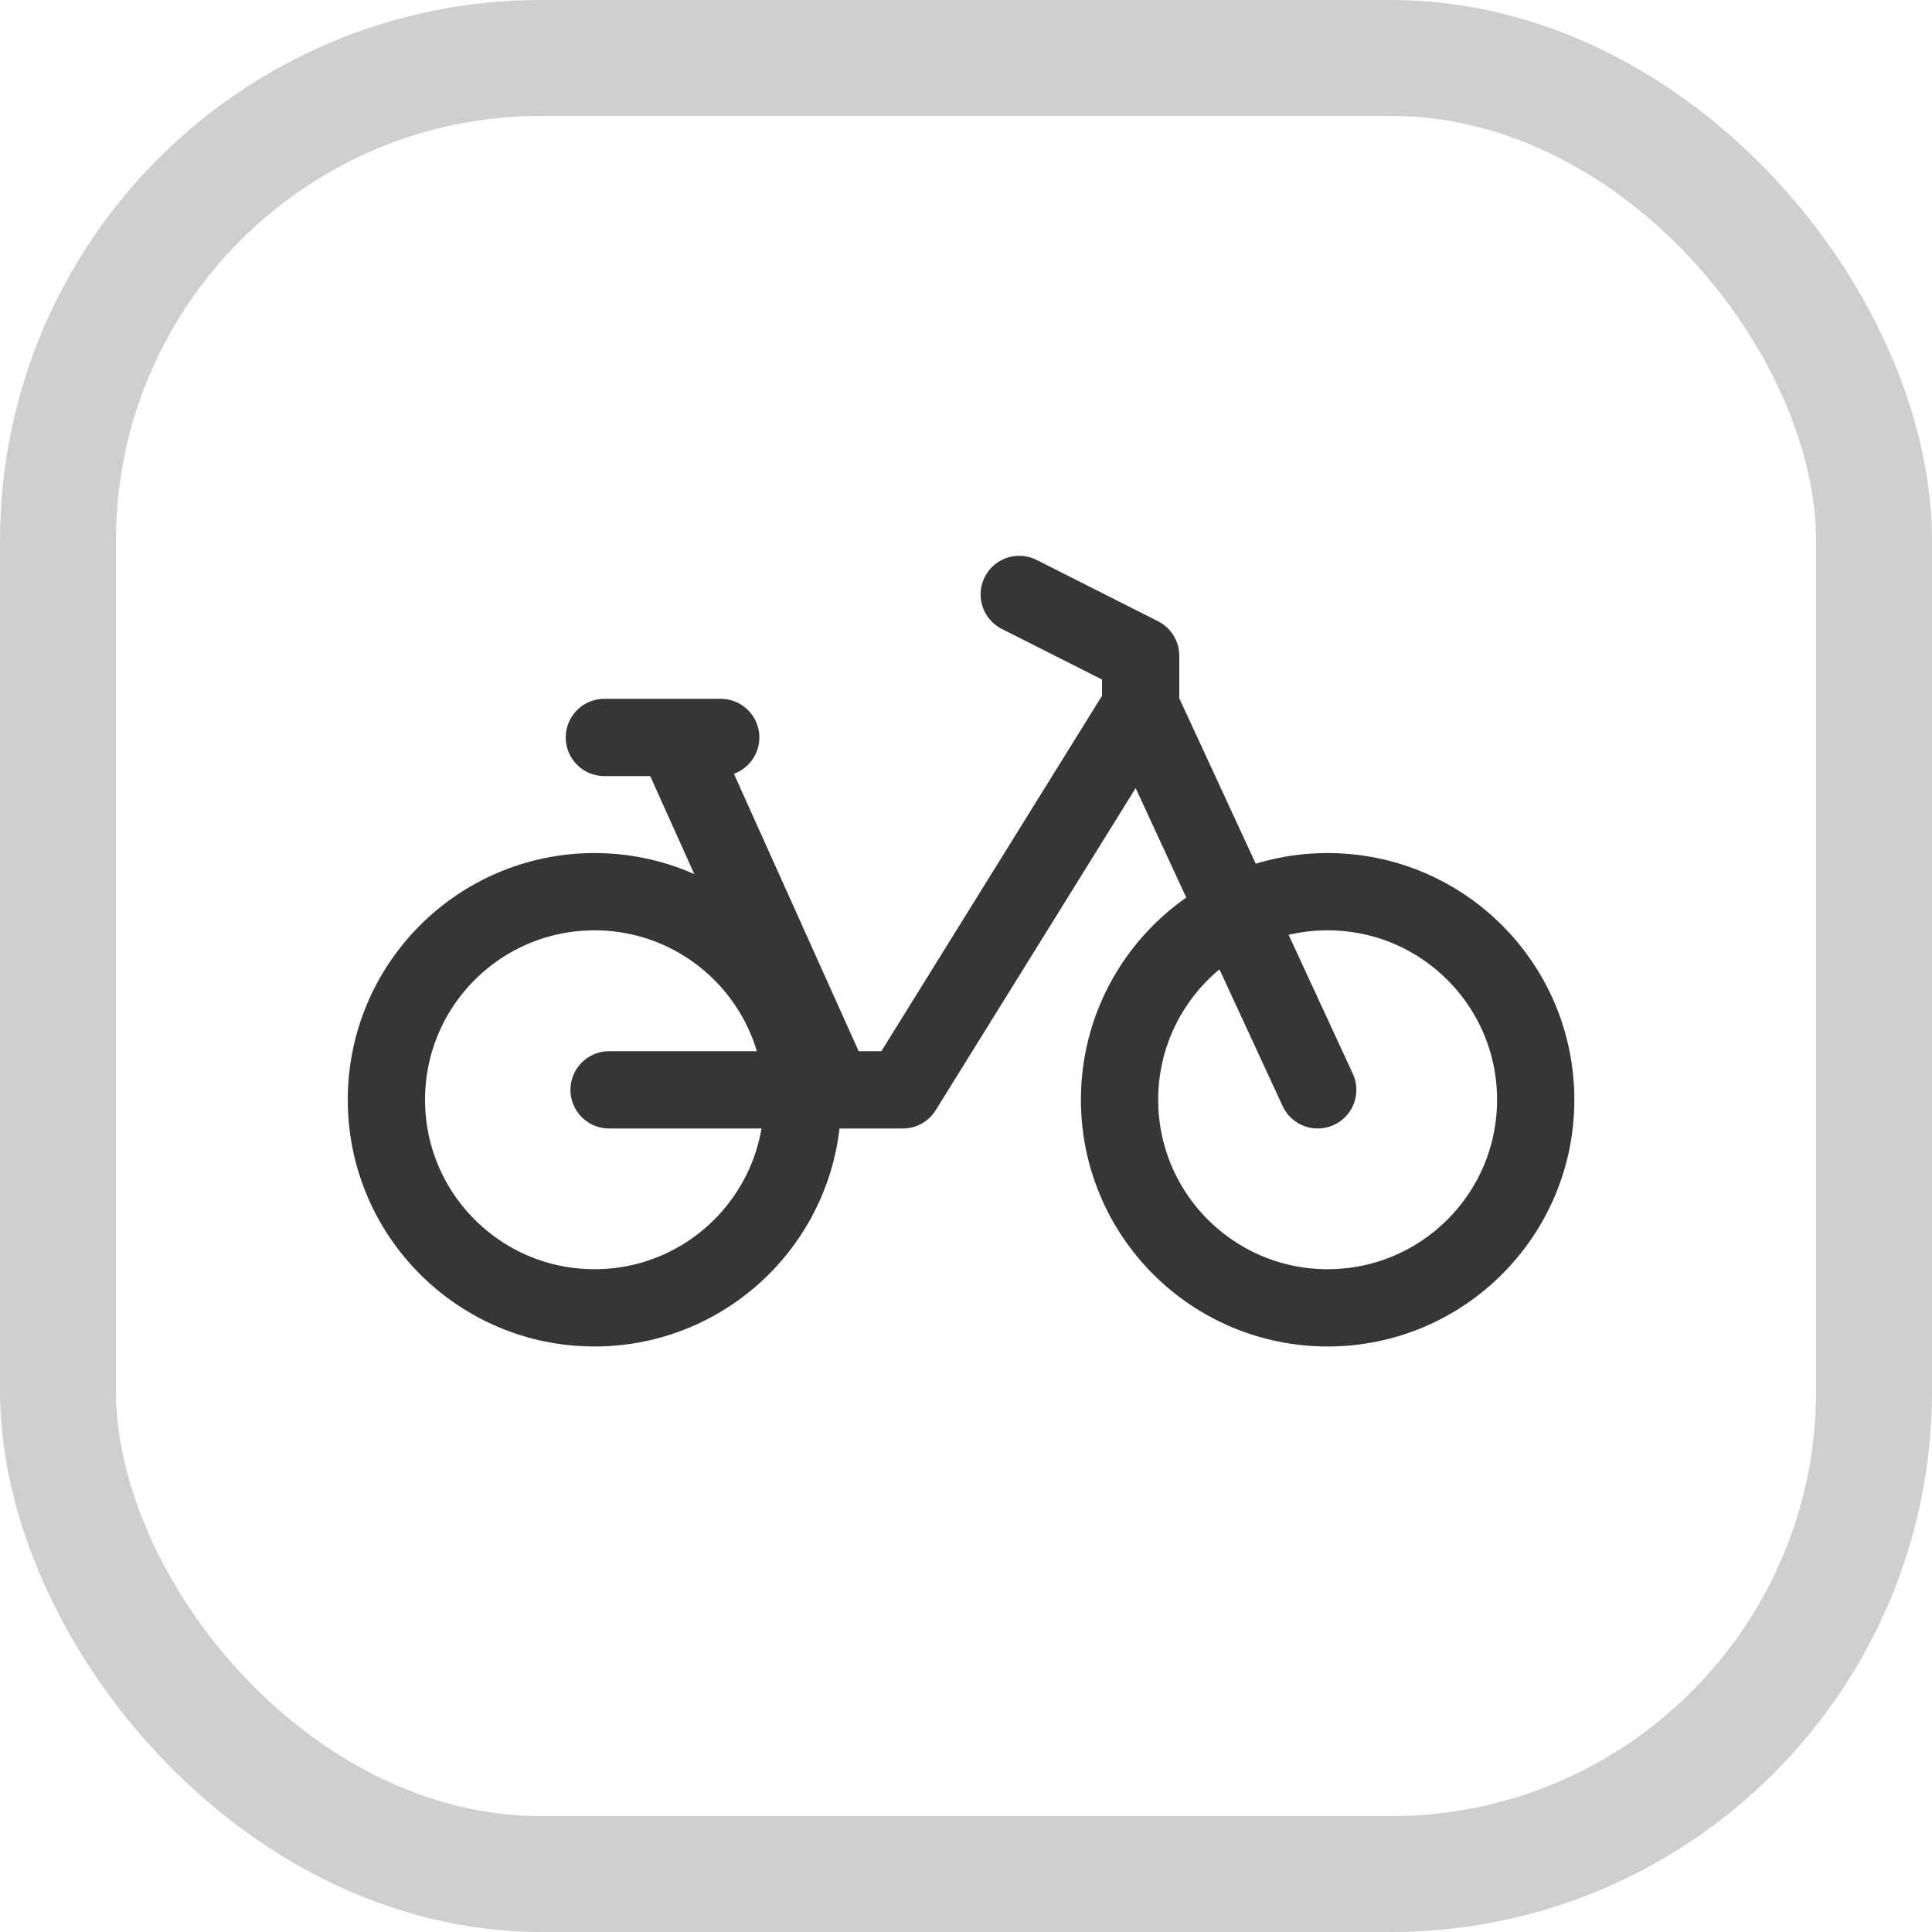
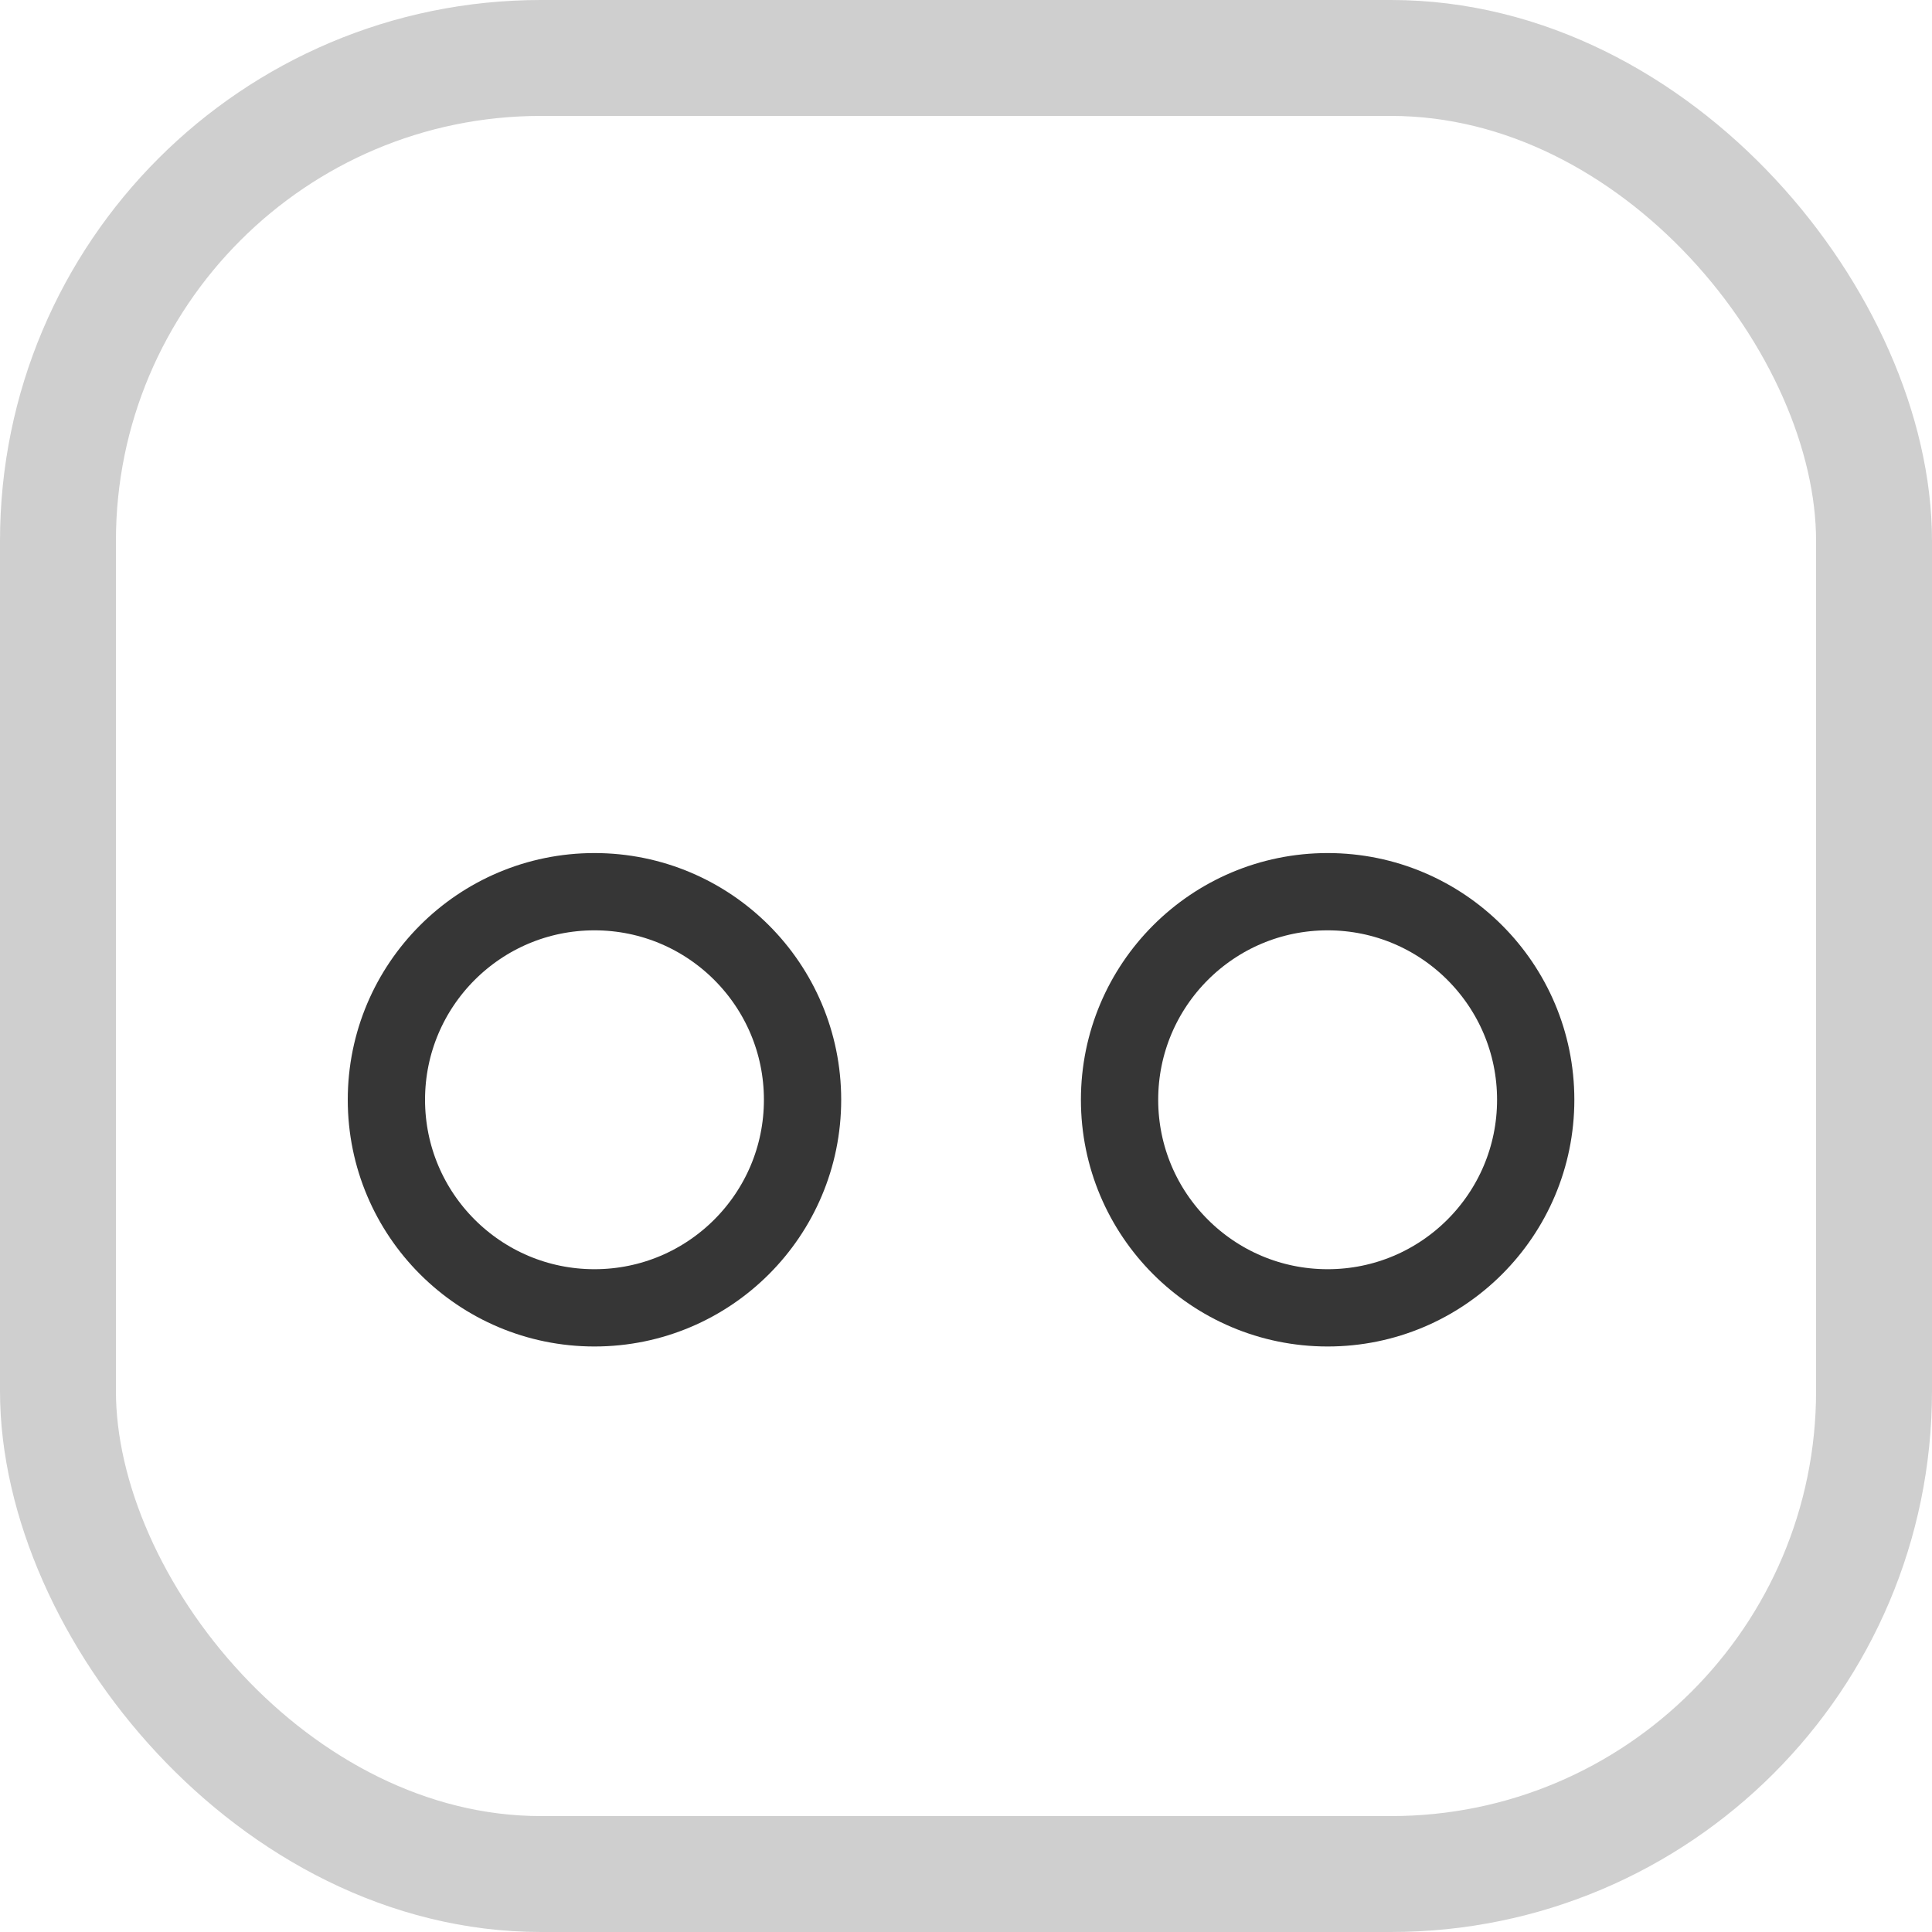
<svg xmlns="http://www.w3.org/2000/svg" width="50" height="50" viewBox="0 0 50 50" fill="none">
  <circle cx="15.385" cy="28.462" r="5.385" stroke="#363636" stroke-width="2" stroke-linecap="round" stroke-linejoin="round" />
  <circle cx="34.359" cy="28.462" r="5.385" stroke="#363636" stroke-width="2" stroke-linecap="round" stroke-linejoin="round" />
-   <path d="M15.763 28.205H23.366L27.222 21.993L29.52 18.292M29.52 18.292L34.102 28.205M29.52 18.292V16.971L26.378 15.384M21.576 28.205L17.474 19.085M15.641 19.085H17.474M18.652 19.085H17.474" stroke="#363636" stroke-width="2" stroke-linecap="round" stroke-linejoin="round" />
  <rect x="1.5" y="1.5" width="47" height="47" rx="12.5" stroke="#363636" stroke-opacity="0.24" stroke-width="3" />
</svg>